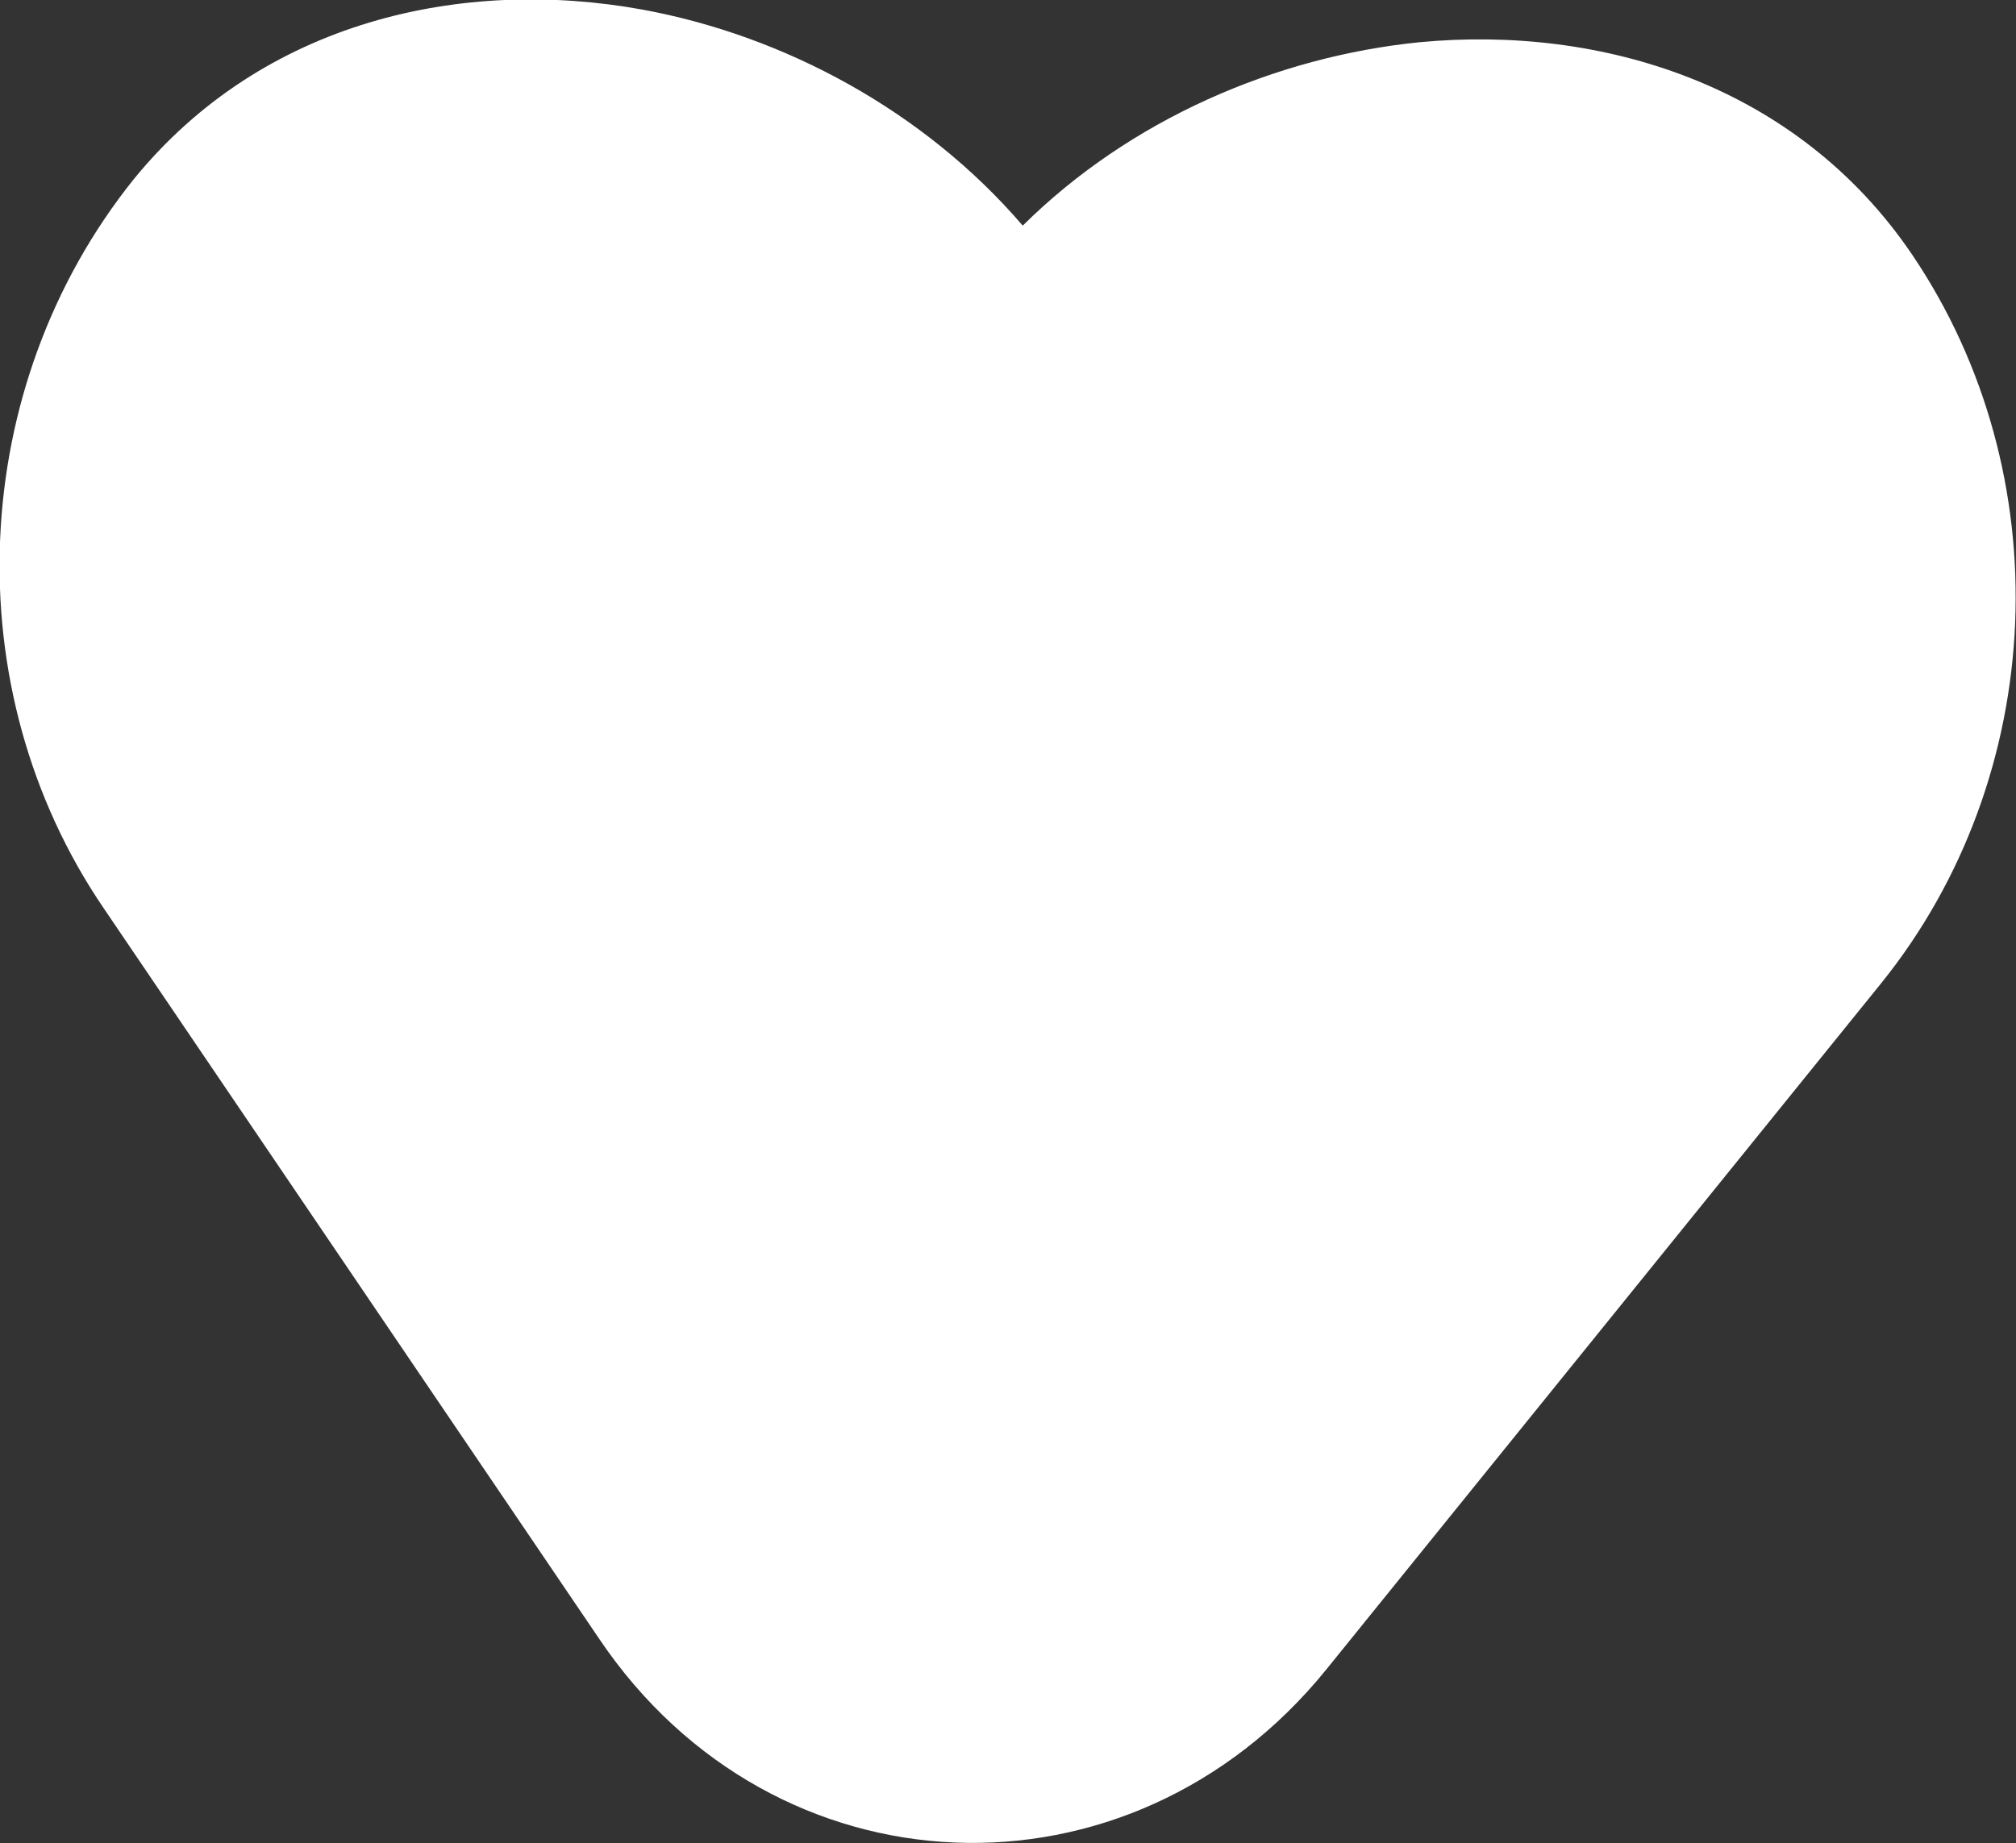
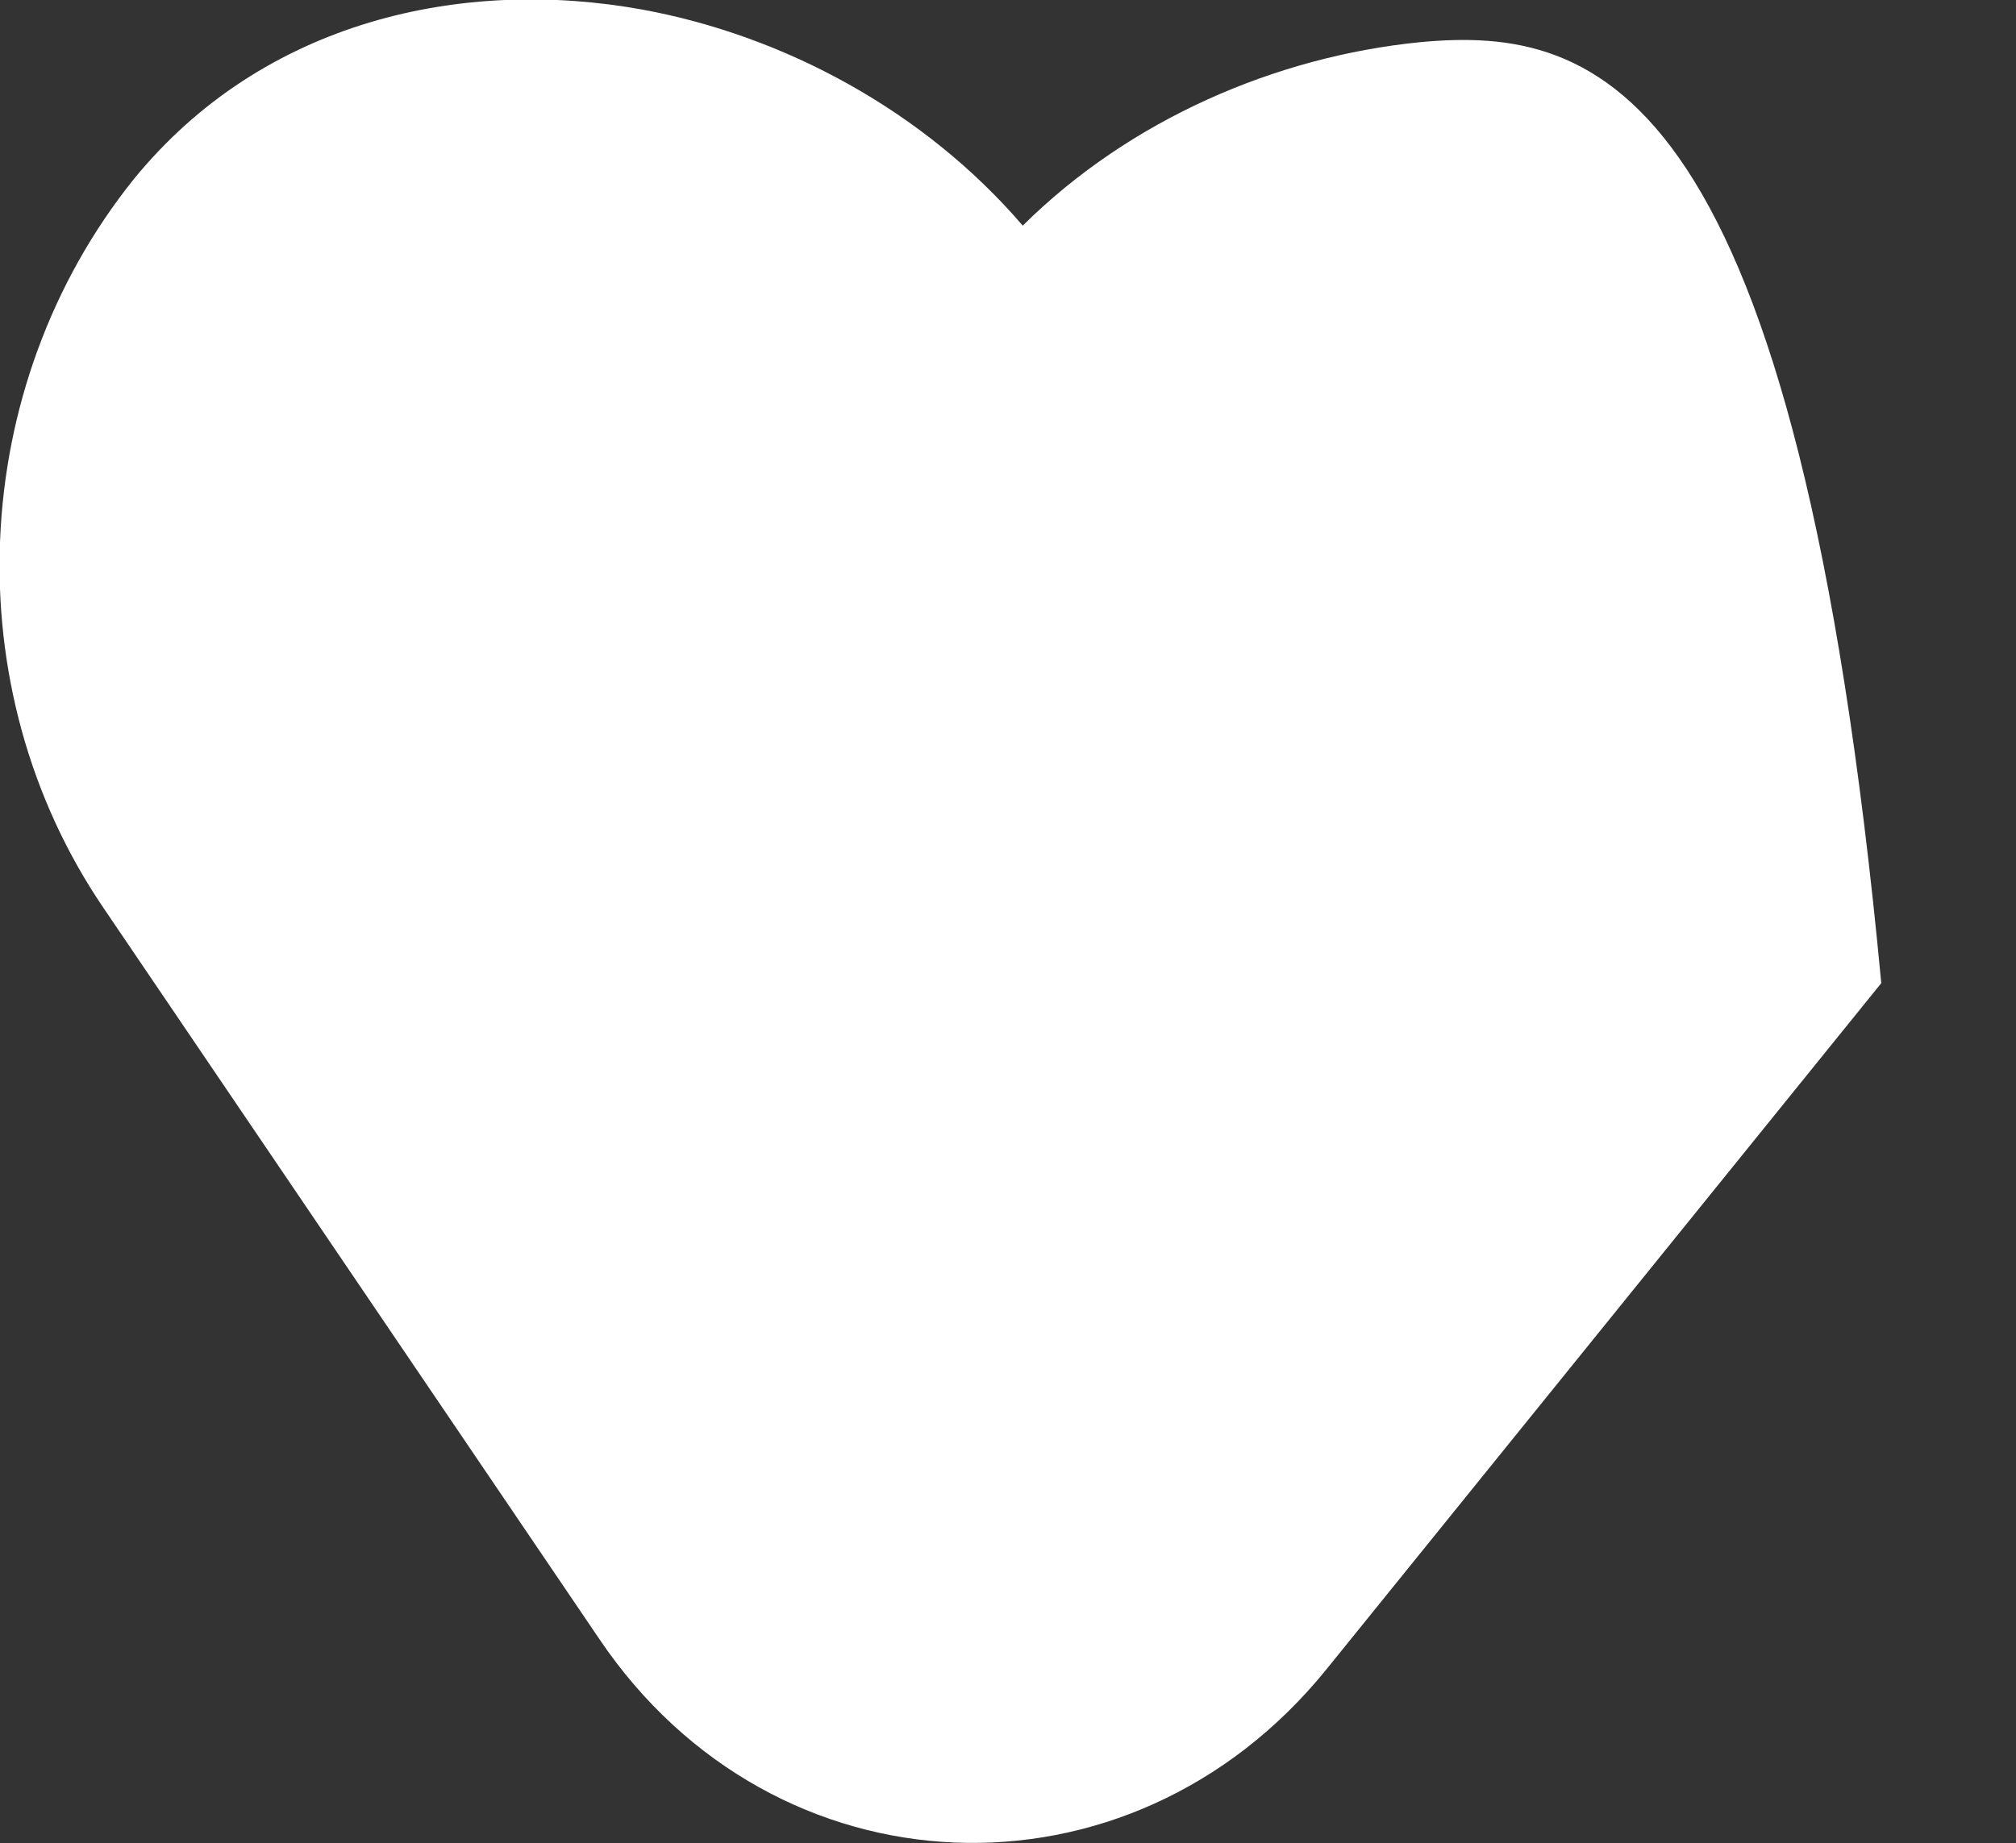
<svg xmlns="http://www.w3.org/2000/svg" width="20.993" height="19.2" viewBox="0 0 20.993 19.2" fill="none">
  <rect x="0" y="0" width="20.993" height="19.2" fill="#333333" stroke="none" />
  <desc>
			Created with Pixso.
	</desc>
  <defs />
-   <path id="Vector" d="M14.78 0.44C13.29 0.59 11.77 1.24 10.65 2.35C9.62 1.15 8.16 0.37 6.69 0.1C4.82 -0.24 2.74 0.21 1.39 1.87C-0.34 4.03 -0.48 7.17 1.08 9.46L6.24 17.07C8.06 19.77 11.76 19.92 13.81 17.39L19.59 10.24C21.33 8.08 21.46 4.94 19.91 2.65C18.71 0.88 16.67 0.26 14.78 0.44Z" fill="#FFFFFF" fill-opacity="1" fill-rule="nonzero" />
+   <path id="Vector" d="M14.78 0.44C13.29 0.59 11.77 1.24 10.65 2.35C9.62 1.15 8.16 0.37 6.69 0.1C4.82 -0.24 2.74 0.21 1.39 1.87C-0.34 4.03 -0.48 7.17 1.08 9.46L6.24 17.07C8.06 19.77 11.76 19.92 13.81 17.39L19.59 10.24C18.71 0.88 16.67 0.26 14.78 0.44Z" fill="#FFFFFF" fill-opacity="1" fill-rule="nonzero" />
</svg>